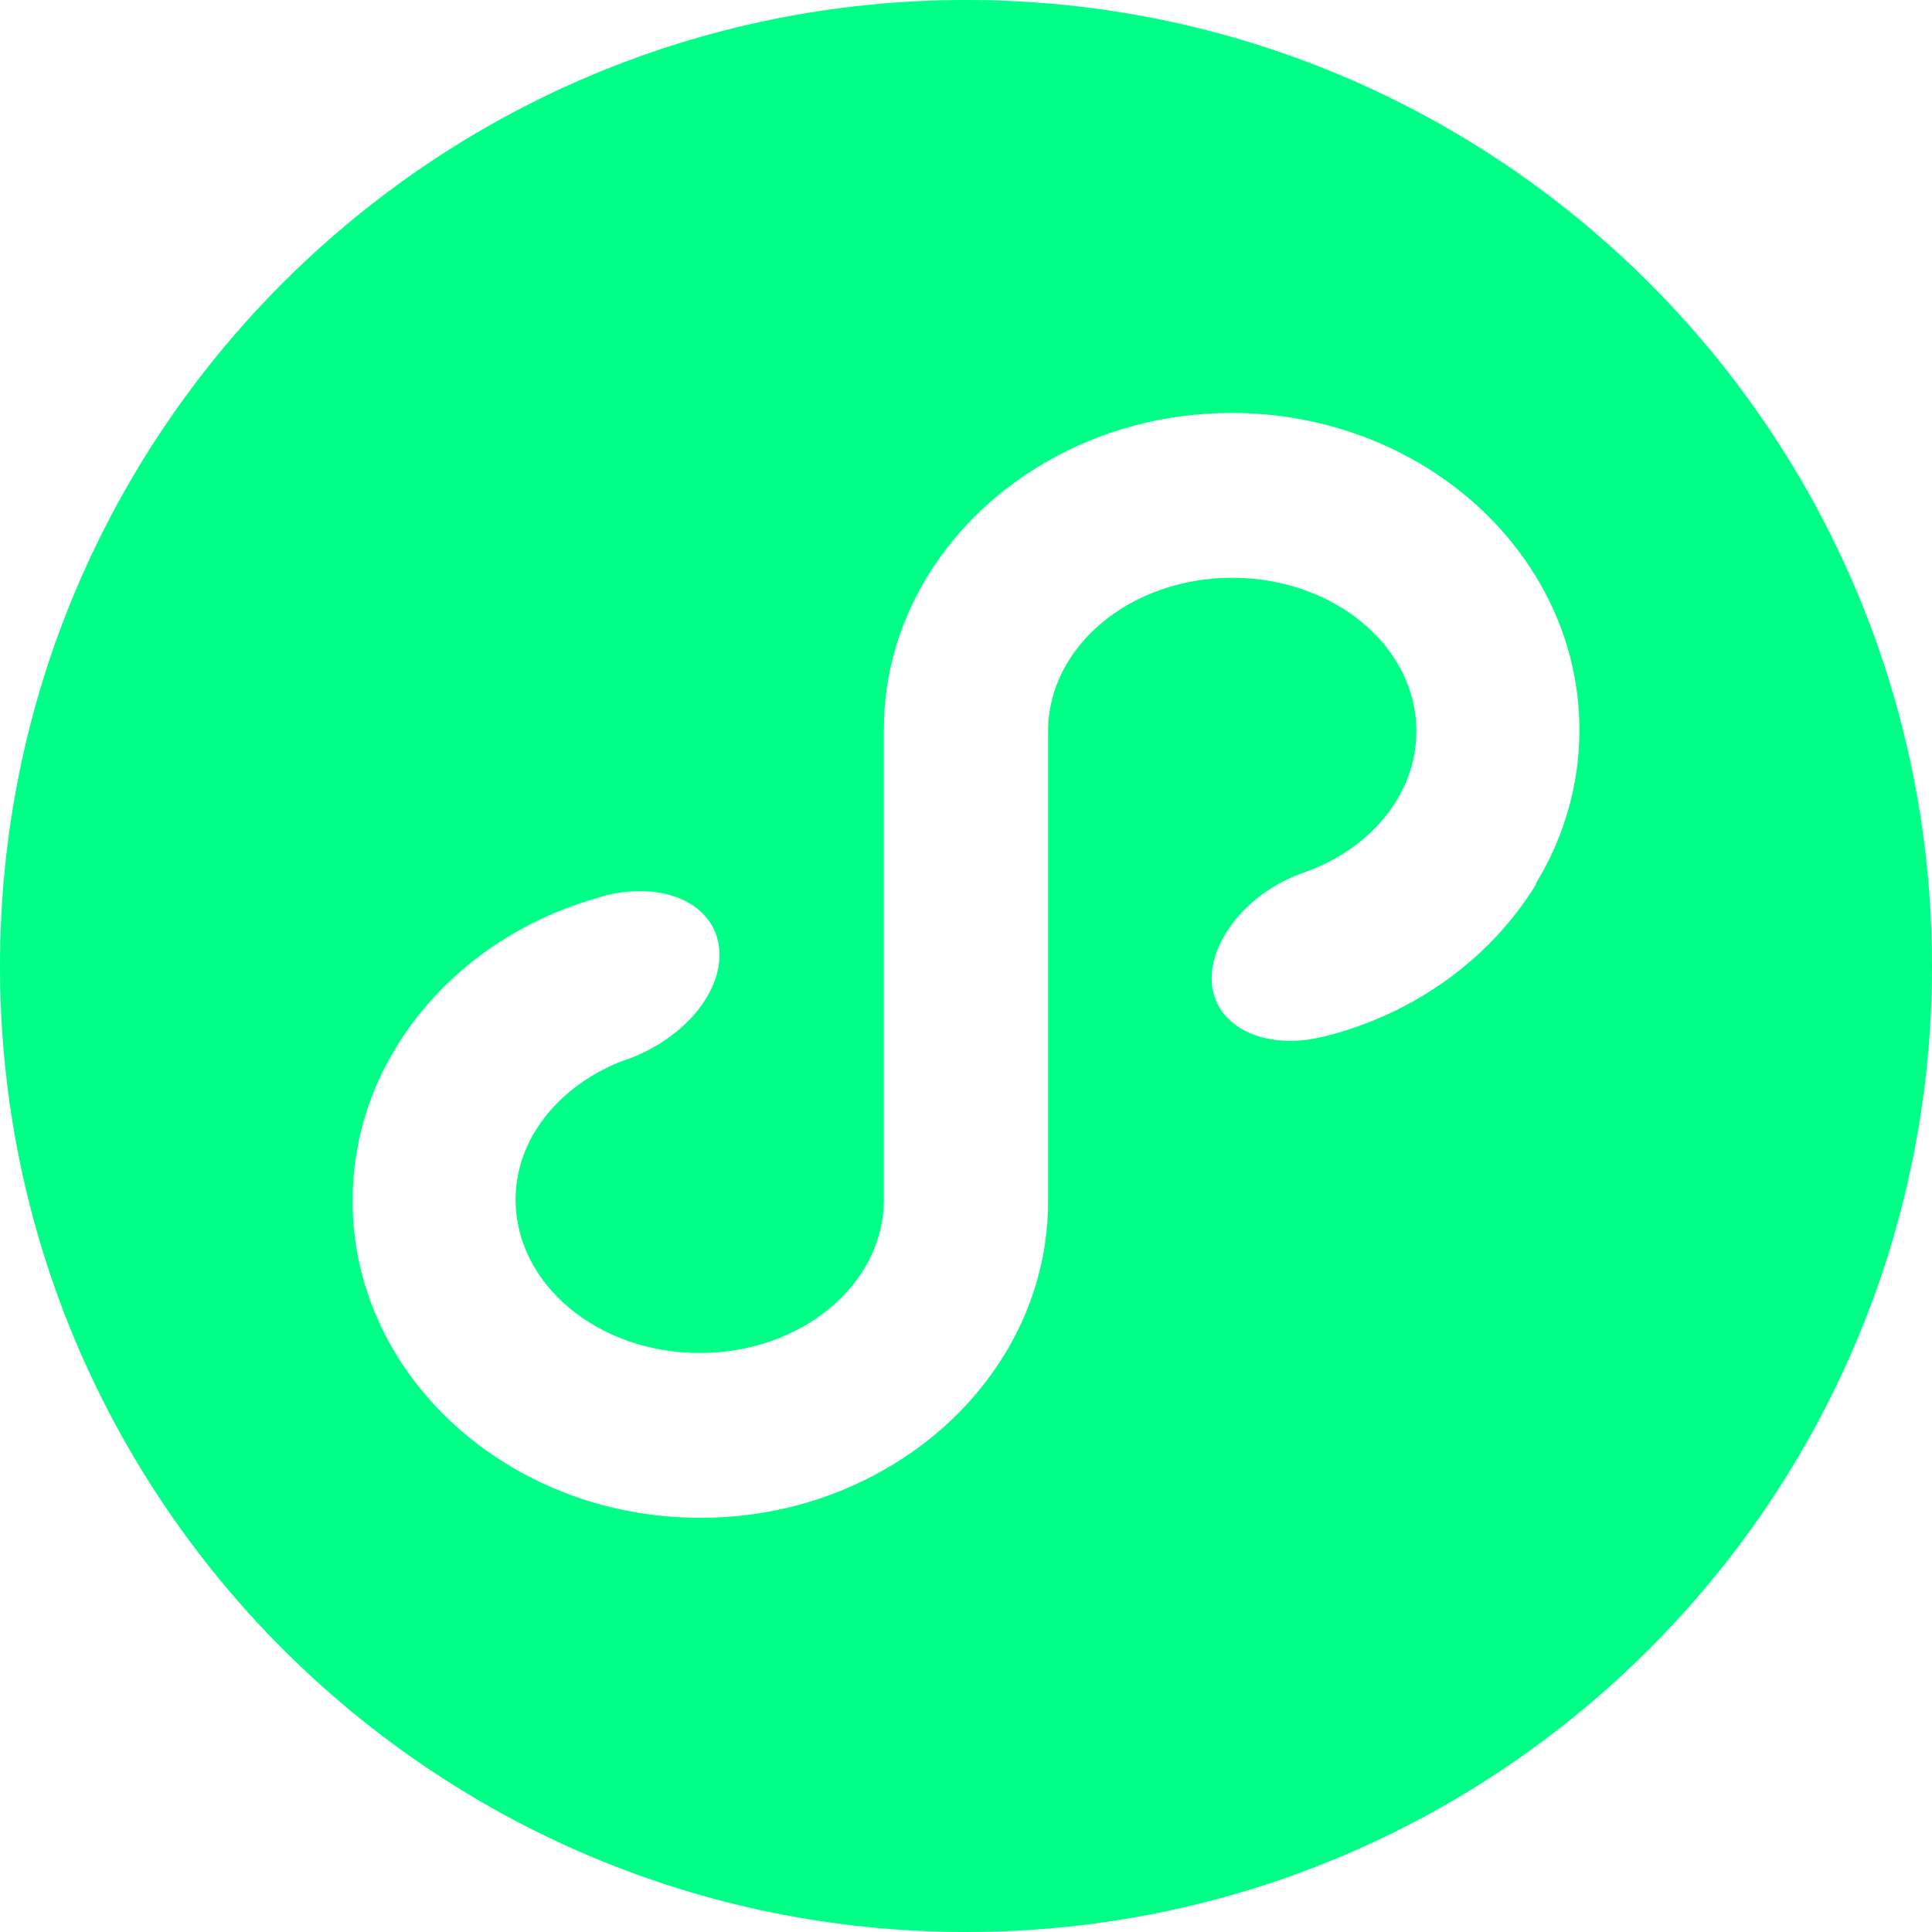
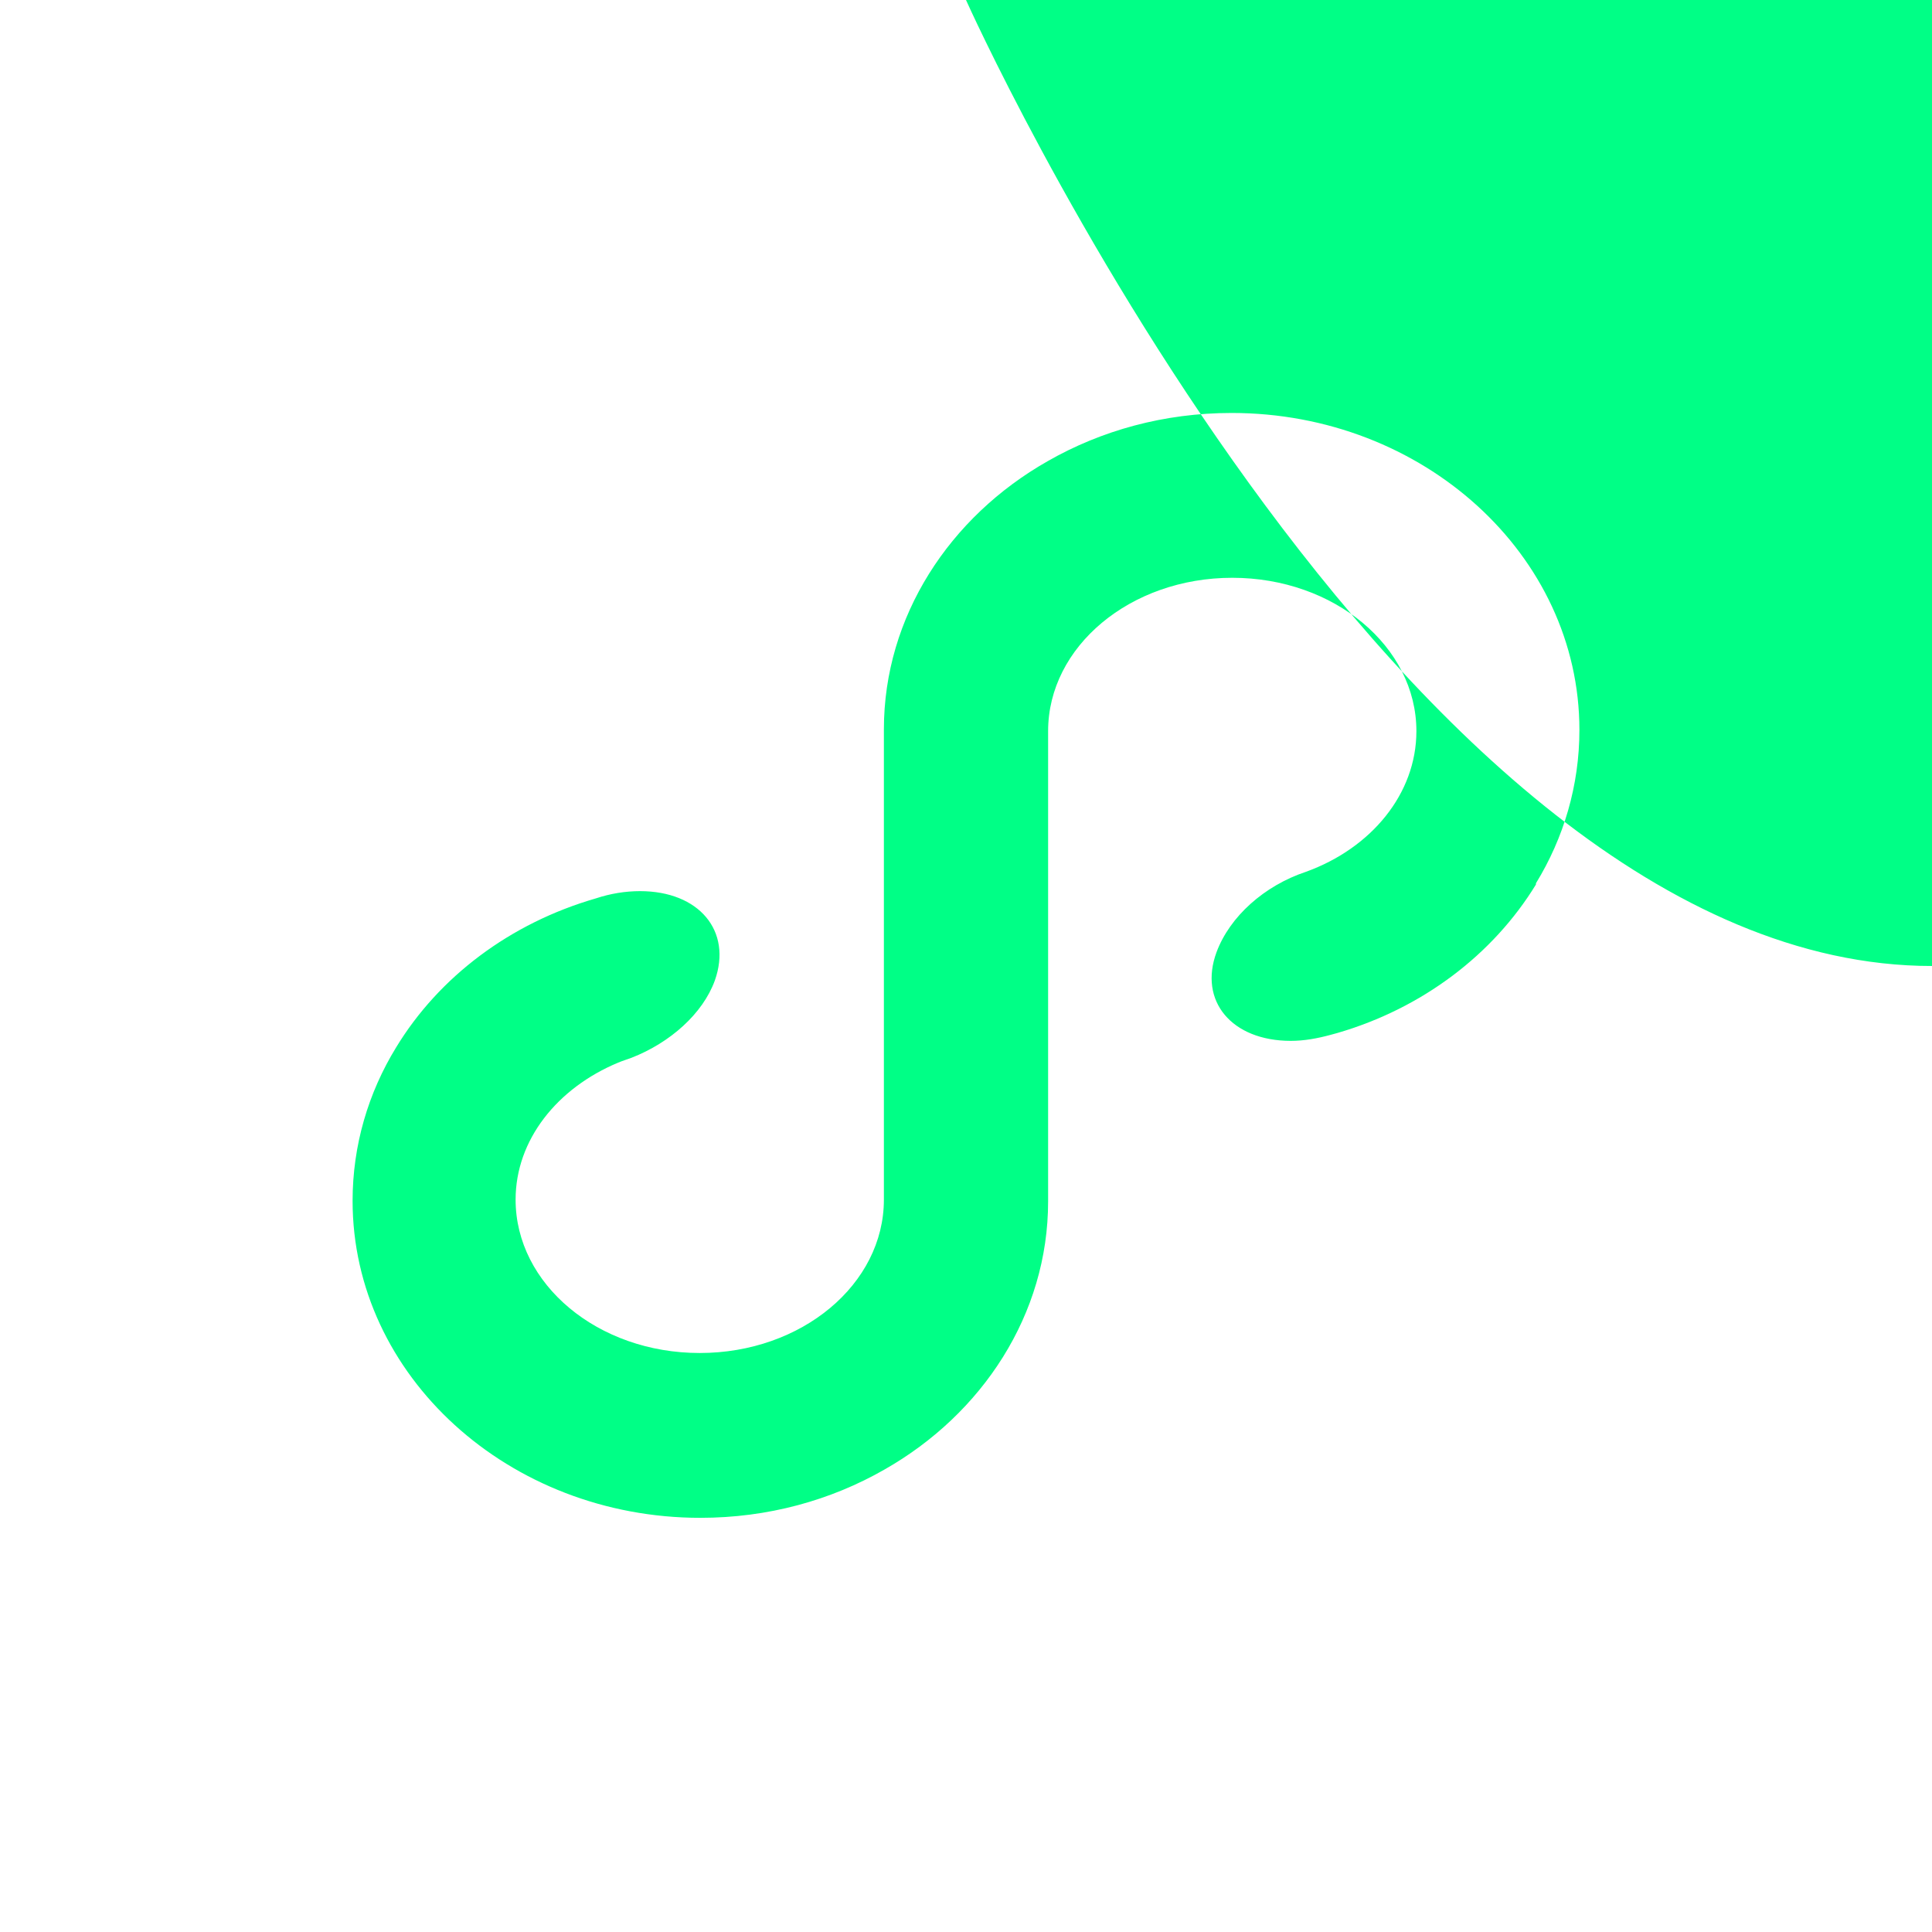
<svg xmlns="http://www.w3.org/2000/svg" id="_层_1" viewBox="0 0 32 32">
  <defs>
    <style>.cls-1{fill:#00ff86;fill-rule:evenodd;}</style>
  </defs>
-   <path class="cls-1" d="M25.44,14.65c-.71,1.16-1.88,2.05-3.29,2.46-.04,.01-.07,.02-.11,.03-.22,.06-.44,.1-.66,.1-.98,0-1.53-.66-1.23-1.47,.22-.59,.79-1.1,1.48-1.33,1.08-.39,1.83-1.29,1.83-2.33,0-1.4-1.36-2.54-3.05-2.54s-3.05,1.14-3.05,2.54v7.79c0,1.87-1.09,3.52-2.71,4.44-.89,.51-1.93,.8-3.05,.8-3.17,0-5.76-2.35-5.76-5.25,0-.92,.26-1.79,.72-2.54,.71-1.17,1.89-2.06,3.31-2.47h0c.24-.08,.49-.12,.73-.12,.98,0,1.53,.66,1.24,1.48-.2,.55-.74,1.03-1.38,1.28-.08,.03-.15,.05-.22,.08-1.01,.42-1.7,1.28-1.7,2.27,0,1.4,1.36,2.54,3.05,2.54s3.05-1.14,3.05-2.54v-7.79c0-1.87,1.09-3.52,2.71-4.44,.89-.51,1.93-.8,3.05-.8,3.17,0,5.76,2.35,5.76,5.25,0,.92-.26,1.79-.72,2.54M16,0C7.16,0,0,7.16,0,16s7.16,16,16,16,16-7.16,16-16S24.84,0,16,0" />
+   <path class="cls-1" d="M25.44,14.65c-.71,1.16-1.88,2.05-3.29,2.46-.04,.01-.07,.02-.11,.03-.22,.06-.44,.1-.66,.1-.98,0-1.53-.66-1.23-1.47,.22-.59,.79-1.1,1.48-1.33,1.08-.39,1.83-1.29,1.83-2.33,0-1.4-1.36-2.54-3.05-2.54s-3.05,1.14-3.05,2.54v7.79c0,1.87-1.09,3.52-2.71,4.44-.89,.51-1.93,.8-3.05,.8-3.17,0-5.76-2.35-5.76-5.25,0-.92,.26-1.79,.72-2.54,.71-1.17,1.89-2.06,3.31-2.47h0c.24-.08,.49-.12,.73-.12,.98,0,1.53,.66,1.24,1.48-.2,.55-.74,1.03-1.38,1.28-.08,.03-.15,.05-.22,.08-1.01,.42-1.7,1.28-1.7,2.27,0,1.4,1.36,2.54,3.05,2.54s3.05-1.14,3.05-2.54v-7.79c0-1.87,1.09-3.52,2.71-4.44,.89-.51,1.93-.8,3.05-.8,3.17,0,5.76,2.35,5.76,5.25,0,.92-.26,1.79-.72,2.54M16,0s7.16,16,16,16,16-7.16,16-16S24.84,0,16,0" />
</svg>